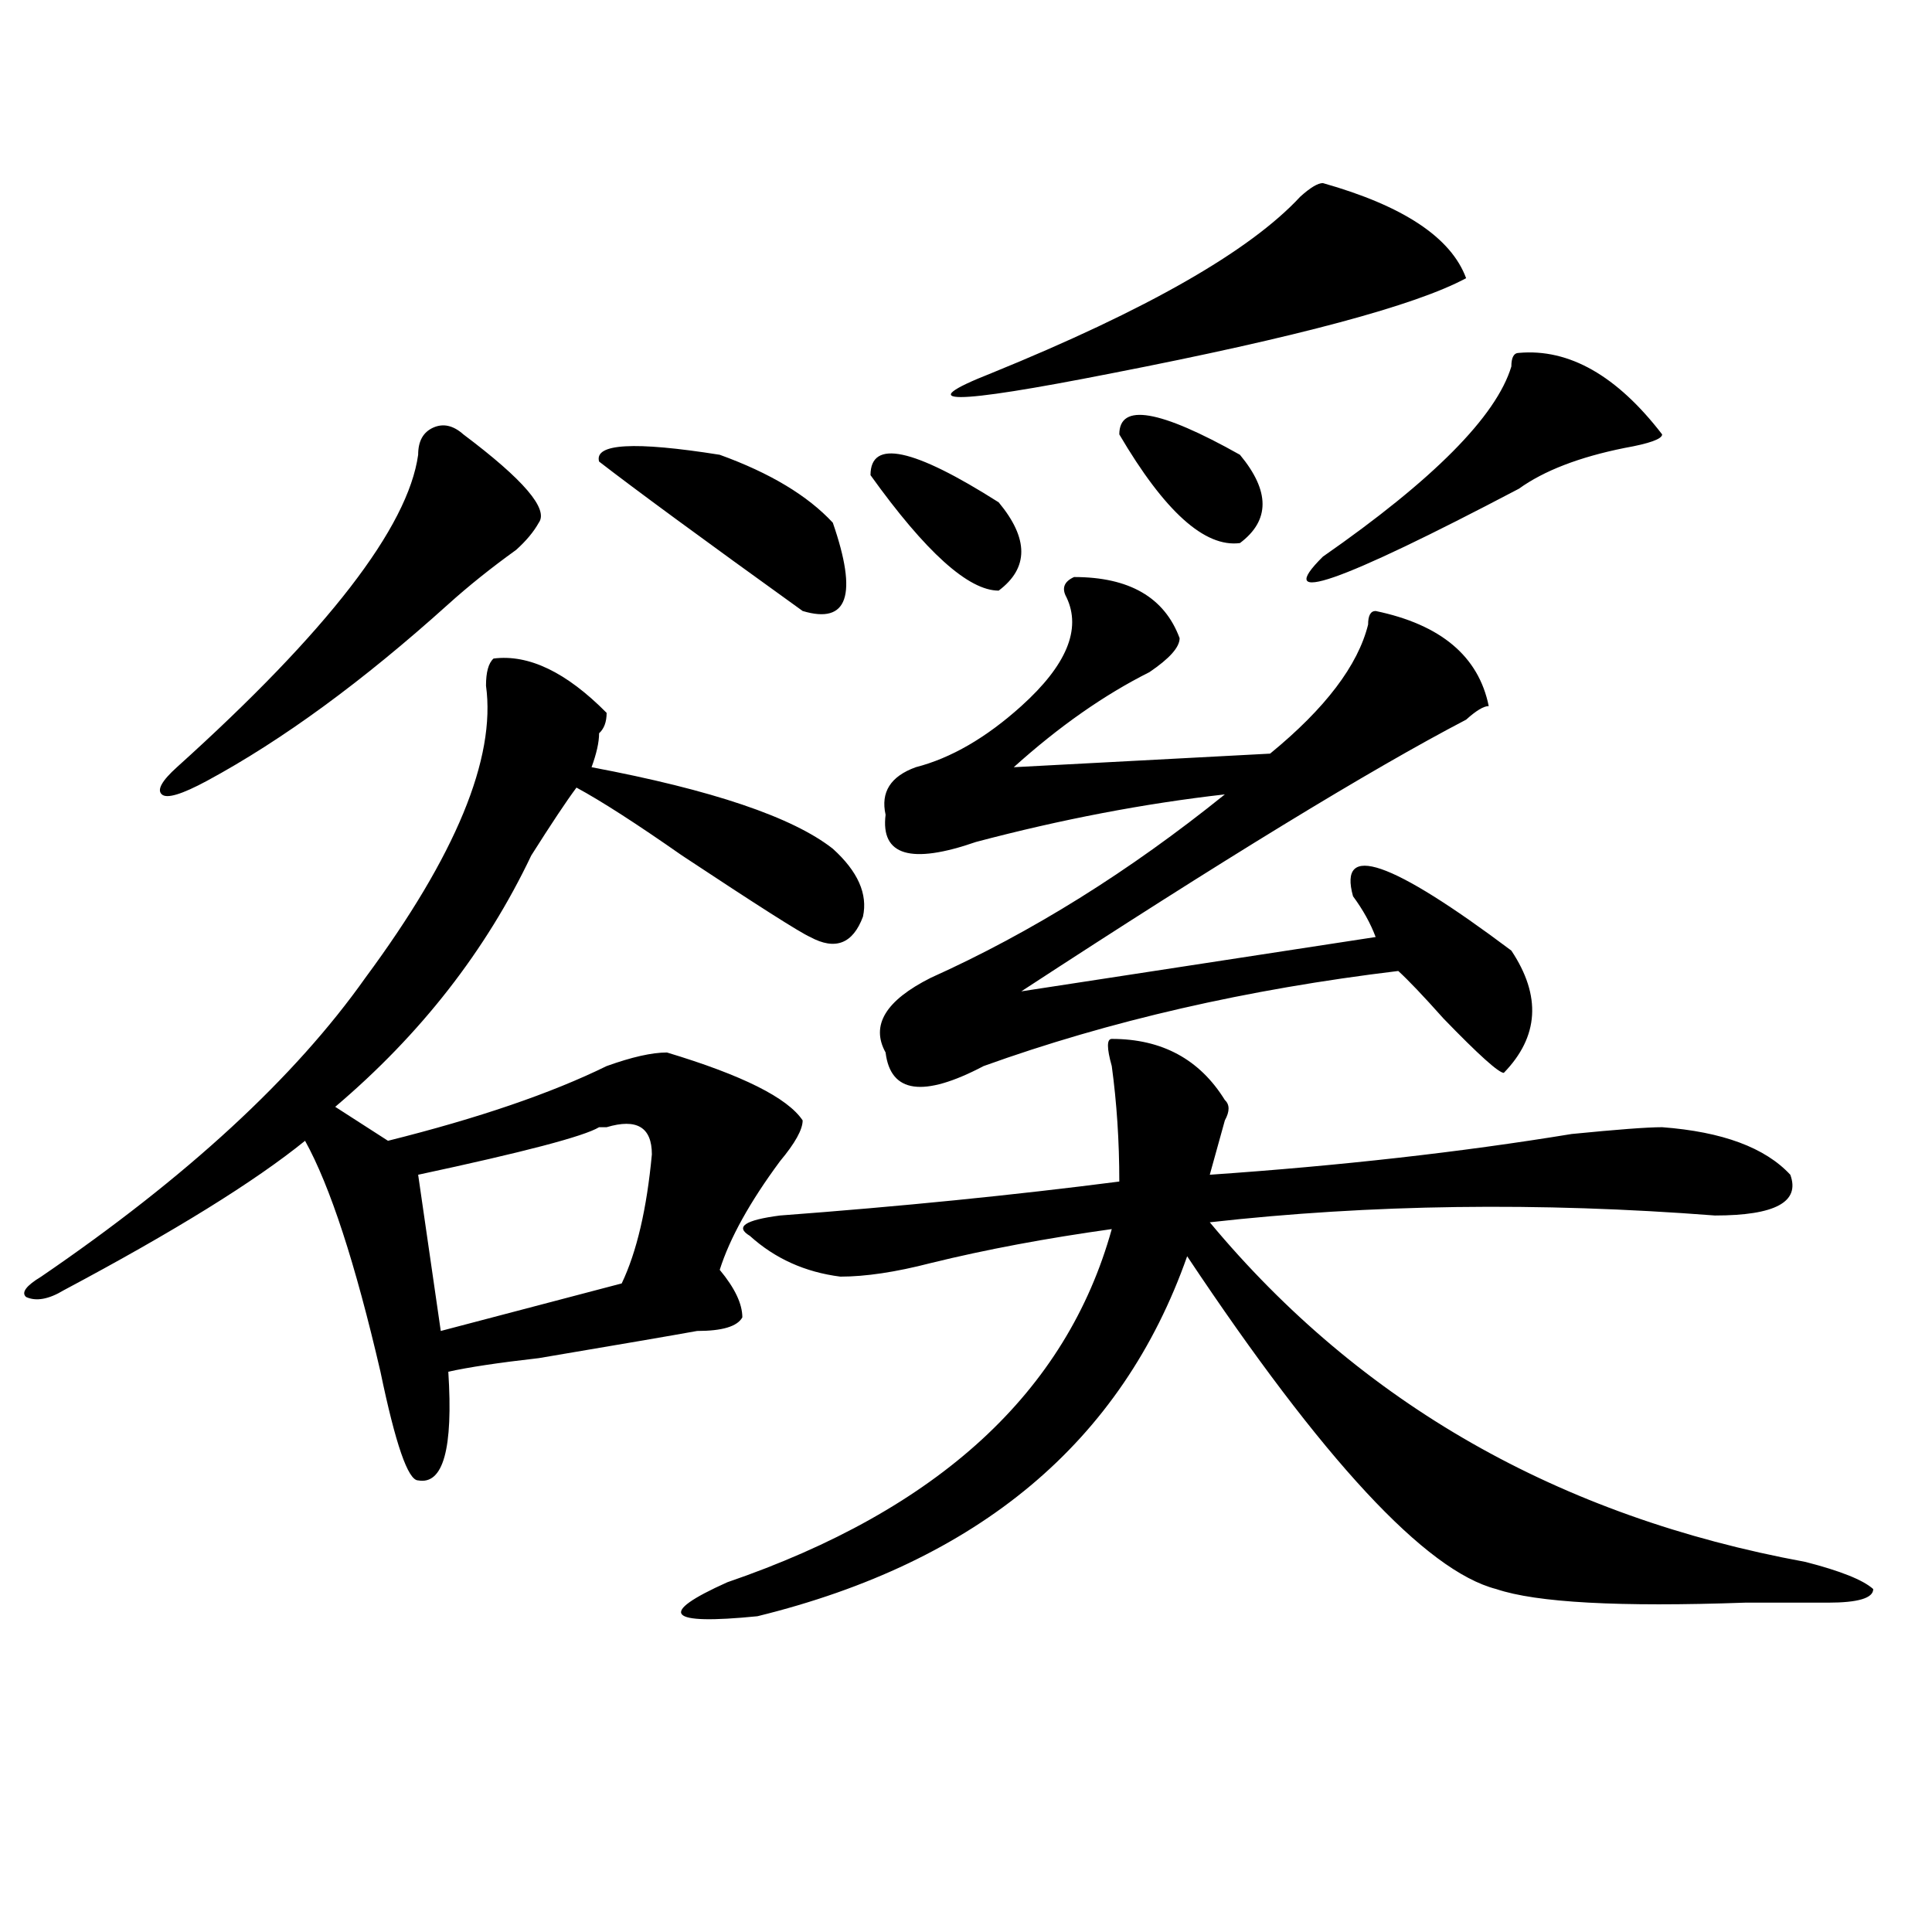
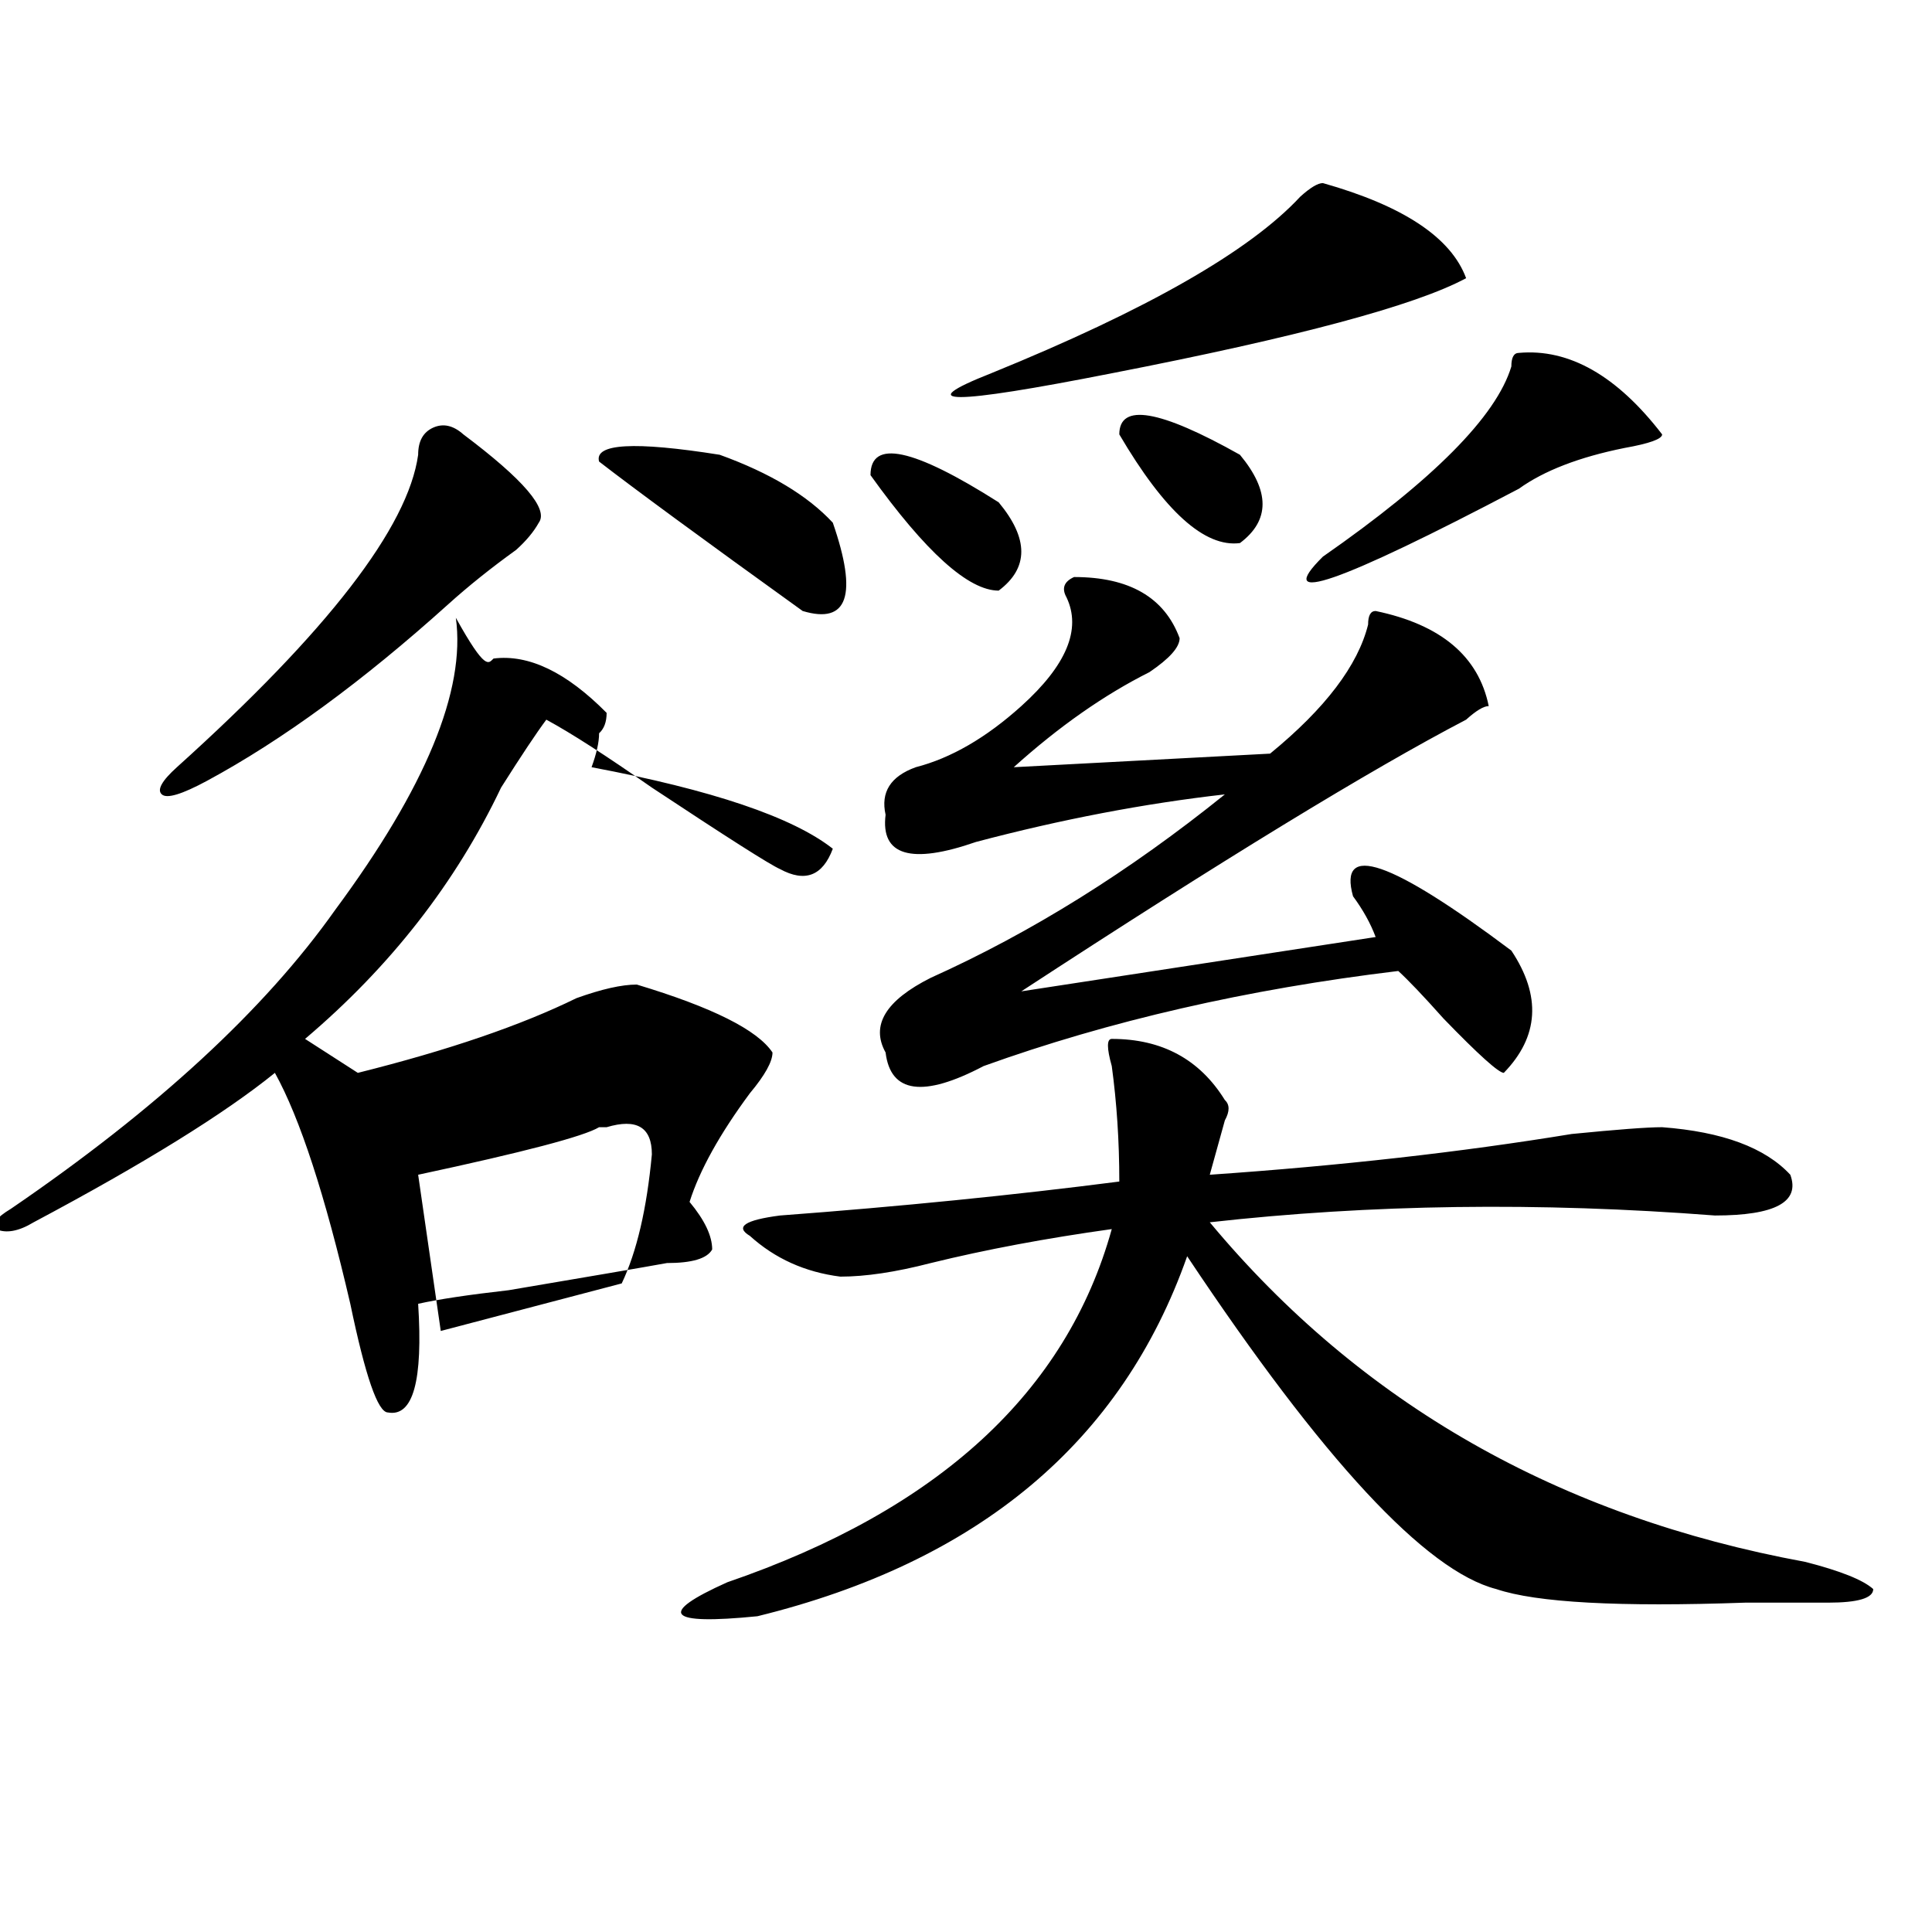
<svg xmlns="http://www.w3.org/2000/svg" version="1.1" id="图层_1" x="0px" y="0px" width="1000px" height="1000px" viewBox="0 0 1000 1000" enable-background="new 0 0 1000 1000" xml:space="preserve">
-   <path d="M255.457,340.859c18.17-2.308,37.682,7.031,58.535,28.125c0,4.724-1.342,8.239-3.902,10.547  c0,4.724-1.342,10.547-3.902,17.578c62.438,11.755,104.021,25.817,124.875,42.188c12.987,11.755,18.17,23.456,15.609,35.156  c-5.244,14.063-14.329,17.578-27.316,10.547c-5.244-2.308-27.316-16.37-66.34-42.188c-23.414-16.37-41.646-28.125-54.633-35.156  c-5.244,7.031-13.049,18.786-23.414,35.156c-23.414,49.219-57.255,92.614-101.461,130.078l27.316,17.578  c46.828-11.7,84.51-24.609,113.168-38.672c12.987-4.669,23.414-7.031,31.219-7.031c39.023,11.755,62.438,23.456,70.242,35.156  c0,4.724-3.902,11.755-11.707,21.094c-15.609,21.094-26.036,39.88-31.219,56.25c7.805,9.394,11.707,17.578,11.707,24.609  c-2.622,4.724-10.427,7.031-23.414,7.031c-13.049,2.362-40.365,7.031-81.949,14.063c-20.854,2.362-36.463,4.724-46.828,7.031  c2.561,39.88-2.622,58.612-15.609,56.25c-5.244,0-11.707-18.731-19.512-56.25c-13.049-56.25-26.036-96.075-39.023-119.531  c-26.036,21.094-67.682,46.911-124.875,77.344c-7.805,4.724-14.329,5.878-19.512,3.516c-2.622-2.308,0-5.823,7.805-10.547  c75.425-51.526,131.338-103.106,167.801-154.688c46.828-63.281,67.62-113.653,62.438-151.172  C251.555,347.891,252.835,343.222,255.457,340.859z M239.848,224.844c31.219,23.456,44.206,38.672,39.023,45.703  c-2.622,4.724-6.524,9.394-11.707,14.063c-13.049,9.394-24.756,18.786-35.121,28.125c-44.268,39.88-85.852,70.313-124.875,91.406  c-13.049,7.031-20.854,9.394-23.414,7.031c-2.622-2.308,0-7.031,7.805-14.063c78.047-70.313,119.631-124.2,124.875-161.719  c0-7.031,2.561-11.7,7.805-14.063C229.421,219.021,234.604,220.175,239.848,224.844z M313.992,583.438h-3.902  c-7.805,4.724-39.023,12.909-93.656,24.609l11.707,80.859l93.656-24.609c7.805-16.37,12.987-38.672,15.609-66.797  C337.406,583.438,329.602,578.769,313.992,583.438z M310.09,238.906c-2.622-9.339,18.17-10.547,62.438-3.516  c25.975,9.394,45.486,21.094,58.535,35.156c12.987,37.519,7.805,52.734-15.609,45.703  C363.381,278.786,328.26,252.969,310.09,238.906z M575.449,537.734c25.975,0,45.486,10.547,58.535,31.641  c2.561,2.362,2.561,5.878,0,10.547c-2.622,9.394-5.244,18.786-7.805,28.125c67.62-4.669,130.058-11.7,187.313-21.094  c23.414-2.308,39.023-3.516,46.828-3.516c31.219,2.362,53.291,10.547,66.34,24.609c5.183,14.063-7.805,21.094-39.023,21.094  c-91.096-7.031-178.228-5.823-261.457,3.516c78.047,93.769,180.788,152.38,308.285,175.781c18.17,4.669,29.877,9.338,35.121,14.063  c0,4.669-7.805,7.031-23.414,7.031c-10.427,0-24.756,0-42.926,0c-65.06,2.307-107.985,0-128.777-7.031  c-36.463-9.394-89.754-66.797-159.996-172.266c-33.841,96.13-107.985,158.203-222.434,186.328  c-46.828,4.669-52.072-1.209-15.609-17.578c109.266-37.464,175.605-98.438,199.02-182.813c-33.841,4.724-65.06,10.547-93.656,17.578  c-18.231,4.724-33.841,7.031-46.828,7.031c-18.231-2.308-33.841-9.339-46.828-21.094c-7.805-4.669-2.622-8.185,15.609-10.547  c62.438-4.669,120.973-10.547,175.605-17.578c0-21.094-1.342-40.979-3.902-59.766C572.827,542.458,572.827,537.734,575.449,537.734z   M450.574,245.938c0-18.731,22.072-14.063,66.34,14.063c15.609,18.786,15.609,34.003,0,45.703  C501.305,305.703,479.171,285.817,450.574,245.938z M555.938,298.672c28.597,0,46.828,10.547,54.633,31.641  c0,4.724-5.244,10.547-15.609,17.578c-23.414,11.755-46.828,28.125-70.242,49.219l132.68-7.031  c28.597-23.401,45.486-45.703,50.73-66.797c0-4.669,1.28-7.031,3.902-7.031c33.779,7.031,53.291,23.456,58.535,49.219  c-2.622,0-6.524,2.362-11.707,7.031c-49.45,25.817-126.217,72.675-230.238,140.625L712.031,485  c-2.622-7.031-6.524-14.063-11.707-21.094c-7.805-28.125,19.512-18.731,81.949,28.125c15.609,23.456,14.268,44.55-3.902,63.281  c-2.622,0-13.049-9.339-31.219-28.125c-10.427-11.7-18.231-19.886-23.414-24.609c-78.047,9.394-149.631,25.817-214.629,49.219  c-31.219,16.425-48.17,14.063-50.73-7.031c-7.805-14.063,0-26.917,23.414-38.672c52.011-23.401,102.741-55.042,152.191-94.922  c-41.646,4.724-84.571,12.909-128.777,24.609c-33.841,11.755-49.45,7.031-46.828-14.063c-2.622-11.7,2.561-19.886,15.609-24.609  c18.17-4.669,36.401-15.216,54.633-31.641c23.414-21.094,31.219-39.825,23.414-56.25  C549.413,304.55,550.693,301.034,555.938,298.672z M684.715,94.766c41.584,11.755,66.34,28.125,74.145,49.219  c-26.036,14.063-87.193,30.487-183.41,49.219c-83.291,16.425-104.083,16.425-62.438,0c80.607-32.794,133.96-63.281,159.996-91.406  C678.19,97.128,682.093,94.766,684.715,94.766z M579.352,224.844c0-16.37,20.792-12.854,62.438,10.547  c15.609,18.786,15.609,34.003,0,45.703C623.558,283.456,602.766,264.724,579.352,224.844z M786.176,182.656  c25.975-2.308,50.73,11.755,74.145,42.188c0,2.362-6.524,4.724-19.512,7.031c-23.414,4.724-41.646,11.755-54.633,21.094  c-93.656,49.219-127.497,60.974-101.461,35.156c57.193-39.825,89.754-72.62,97.559-98.438  C782.273,185.019,783.554,182.656,786.176,182.656z" />
+   <path d="M255.457,340.859c18.17-2.308,37.682,7.031,58.535,28.125c0,4.724-1.342,8.239-3.902,10.547  c0,4.724-1.342,10.547-3.902,17.578c62.438,11.755,104.021,25.817,124.875,42.188c-5.244,14.063-14.329,17.578-27.316,10.547c-5.244-2.308-27.316-16.37-66.34-42.188c-23.414-16.37-41.646-28.125-54.633-35.156  c-5.244,7.031-13.049,18.786-23.414,35.156c-23.414,49.219-57.255,92.614-101.461,130.078l27.316,17.578  c46.828-11.7,84.51-24.609,113.168-38.672c12.987-4.669,23.414-7.031,31.219-7.031c39.023,11.755,62.438,23.456,70.242,35.156  c0,4.724-3.902,11.755-11.707,21.094c-15.609,21.094-26.036,39.88-31.219,56.25c7.805,9.394,11.707,17.578,11.707,24.609  c-2.622,4.724-10.427,7.031-23.414,7.031c-13.049,2.362-40.365,7.031-81.949,14.063c-20.854,2.362-36.463,4.724-46.828,7.031  c2.561,39.88-2.622,58.612-15.609,56.25c-5.244,0-11.707-18.731-19.512-56.25c-13.049-56.25-26.036-96.075-39.023-119.531  c-26.036,21.094-67.682,46.911-124.875,77.344c-7.805,4.724-14.329,5.878-19.512,3.516c-2.622-2.308,0-5.823,7.805-10.547  c75.425-51.526,131.338-103.106,167.801-154.688c46.828-63.281,67.62-113.653,62.438-151.172  C251.555,347.891,252.835,343.222,255.457,340.859z M239.848,224.844c31.219,23.456,44.206,38.672,39.023,45.703  c-2.622,4.724-6.524,9.394-11.707,14.063c-13.049,9.394-24.756,18.786-35.121,28.125c-44.268,39.88-85.852,70.313-124.875,91.406  c-13.049,7.031-20.854,9.394-23.414,7.031c-2.622-2.308,0-7.031,7.805-14.063c78.047-70.313,119.631-124.2,124.875-161.719  c0-7.031,2.561-11.7,7.805-14.063C229.421,219.021,234.604,220.175,239.848,224.844z M313.992,583.438h-3.902  c-7.805,4.724-39.023,12.909-93.656,24.609l11.707,80.859l93.656-24.609c7.805-16.37,12.987-38.672,15.609-66.797  C337.406,583.438,329.602,578.769,313.992,583.438z M310.09,238.906c-2.622-9.339,18.17-10.547,62.438-3.516  c25.975,9.394,45.486,21.094,58.535,35.156c12.987,37.519,7.805,52.734-15.609,45.703  C363.381,278.786,328.26,252.969,310.09,238.906z M575.449,537.734c25.975,0,45.486,10.547,58.535,31.641  c2.561,2.362,2.561,5.878,0,10.547c-2.622,9.394-5.244,18.786-7.805,28.125c67.62-4.669,130.058-11.7,187.313-21.094  c23.414-2.308,39.023-3.516,46.828-3.516c31.219,2.362,53.291,10.547,66.34,24.609c5.183,14.063-7.805,21.094-39.023,21.094  c-91.096-7.031-178.228-5.823-261.457,3.516c78.047,93.769,180.788,152.38,308.285,175.781c18.17,4.669,29.877,9.338,35.121,14.063  c0,4.669-7.805,7.031-23.414,7.031c-10.427,0-24.756,0-42.926,0c-65.06,2.307-107.985,0-128.777-7.031  c-36.463-9.394-89.754-66.797-159.996-172.266c-33.841,96.13-107.985,158.203-222.434,186.328  c-46.828,4.669-52.072-1.209-15.609-17.578c109.266-37.464,175.605-98.438,199.02-182.813c-33.841,4.724-65.06,10.547-93.656,17.578  c-18.231,4.724-33.841,7.031-46.828,7.031c-18.231-2.308-33.841-9.339-46.828-21.094c-7.805-4.669-2.622-8.185,15.609-10.547  c62.438-4.669,120.973-10.547,175.605-17.578c0-21.094-1.342-40.979-3.902-59.766C572.827,542.458,572.827,537.734,575.449,537.734z   M450.574,245.938c0-18.731,22.072-14.063,66.34,14.063c15.609,18.786,15.609,34.003,0,45.703  C501.305,305.703,479.171,285.817,450.574,245.938z M555.938,298.672c28.597,0,46.828,10.547,54.633,31.641  c0,4.724-5.244,10.547-15.609,17.578c-23.414,11.755-46.828,28.125-70.242,49.219l132.68-7.031  c28.597-23.401,45.486-45.703,50.73-66.797c0-4.669,1.28-7.031,3.902-7.031c33.779,7.031,53.291,23.456,58.535,49.219  c-2.622,0-6.524,2.362-11.707,7.031c-49.45,25.817-126.217,72.675-230.238,140.625L712.031,485  c-2.622-7.031-6.524-14.063-11.707-21.094c-7.805-28.125,19.512-18.731,81.949,28.125c15.609,23.456,14.268,44.55-3.902,63.281  c-2.622,0-13.049-9.339-31.219-28.125c-10.427-11.7-18.231-19.886-23.414-24.609c-78.047,9.394-149.631,25.817-214.629,49.219  c-31.219,16.425-48.17,14.063-50.73-7.031c-7.805-14.063,0-26.917,23.414-38.672c52.011-23.401,102.741-55.042,152.191-94.922  c-41.646,4.724-84.571,12.909-128.777,24.609c-33.841,11.755-49.45,7.031-46.828-14.063c-2.622-11.7,2.561-19.886,15.609-24.609  c18.17-4.669,36.401-15.216,54.633-31.641c23.414-21.094,31.219-39.825,23.414-56.25  C549.413,304.55,550.693,301.034,555.938,298.672z M684.715,94.766c41.584,11.755,66.34,28.125,74.145,49.219  c-26.036,14.063-87.193,30.487-183.41,49.219c-83.291,16.425-104.083,16.425-62.438,0c80.607-32.794,133.96-63.281,159.996-91.406  C678.19,97.128,682.093,94.766,684.715,94.766z M579.352,224.844c0-16.37,20.792-12.854,62.438,10.547  c15.609,18.786,15.609,34.003,0,45.703C623.558,283.456,602.766,264.724,579.352,224.844z M786.176,182.656  c25.975-2.308,50.73,11.755,74.145,42.188c0,2.362-6.524,4.724-19.512,7.031c-23.414,4.724-41.646,11.755-54.633,21.094  c-93.656,49.219-127.497,60.974-101.461,35.156c57.193-39.825,89.754-72.62,97.559-98.438  C782.273,185.019,783.554,182.656,786.176,182.656z" />
</svg>